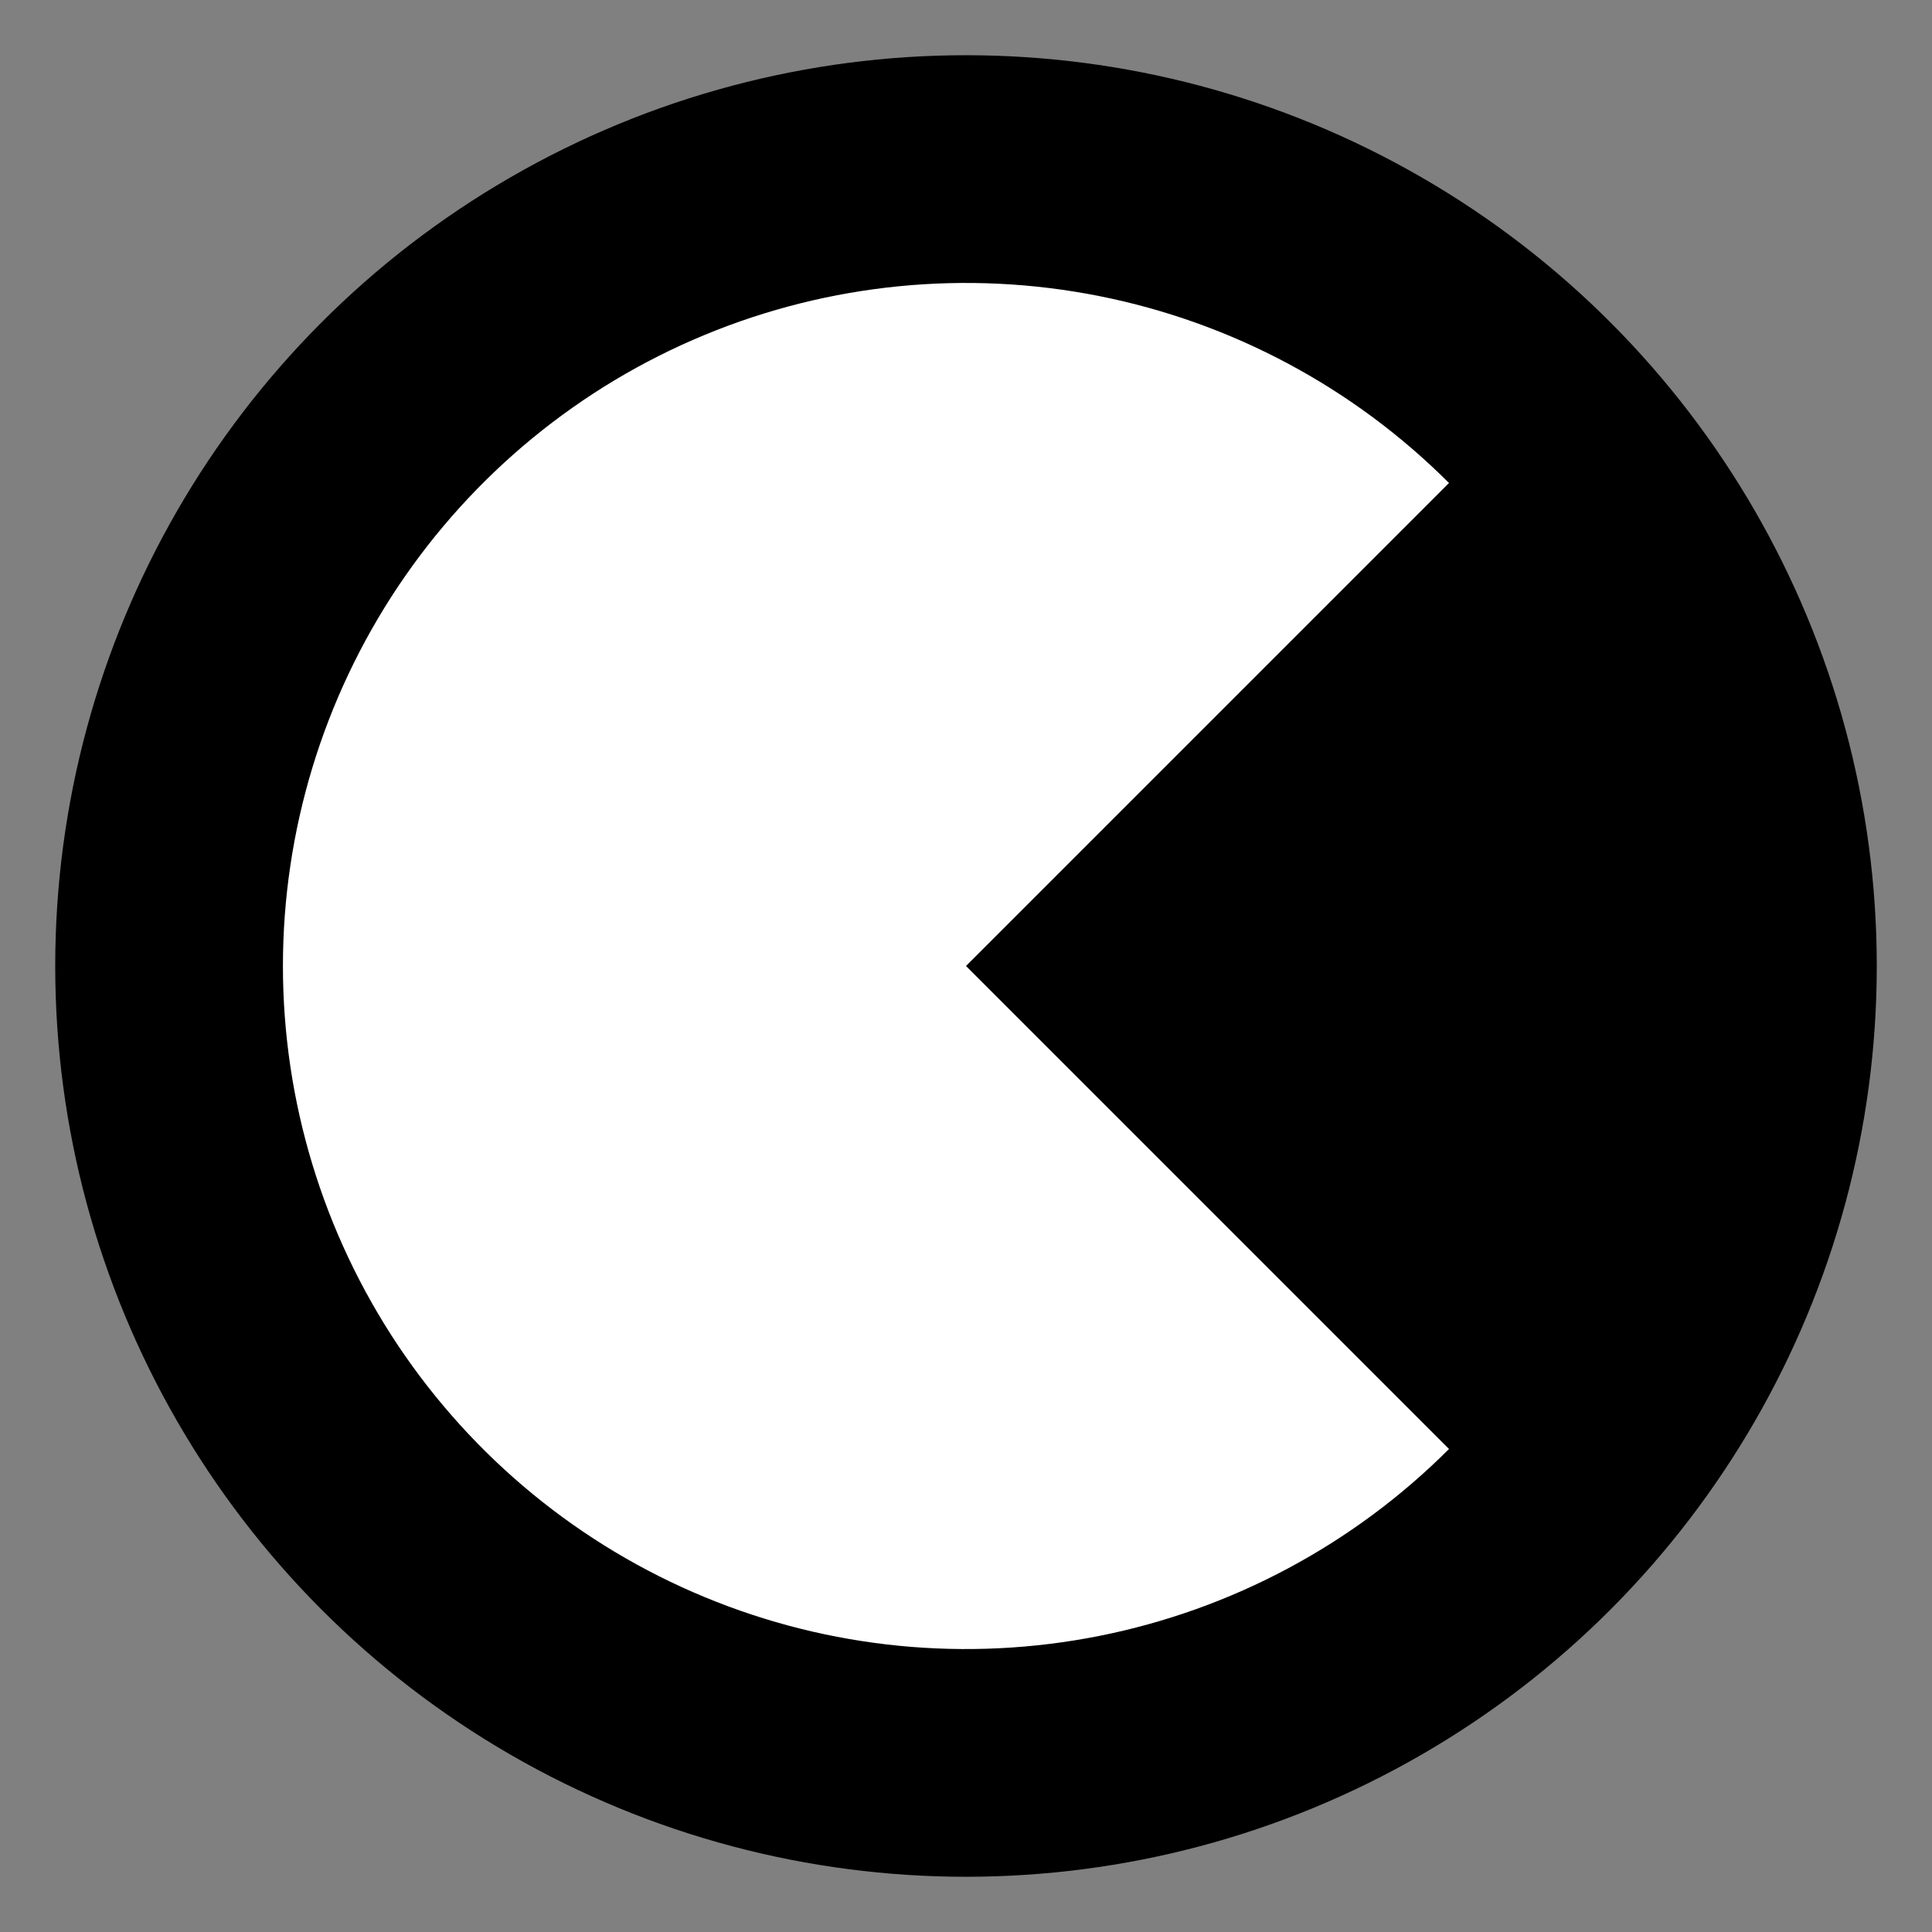
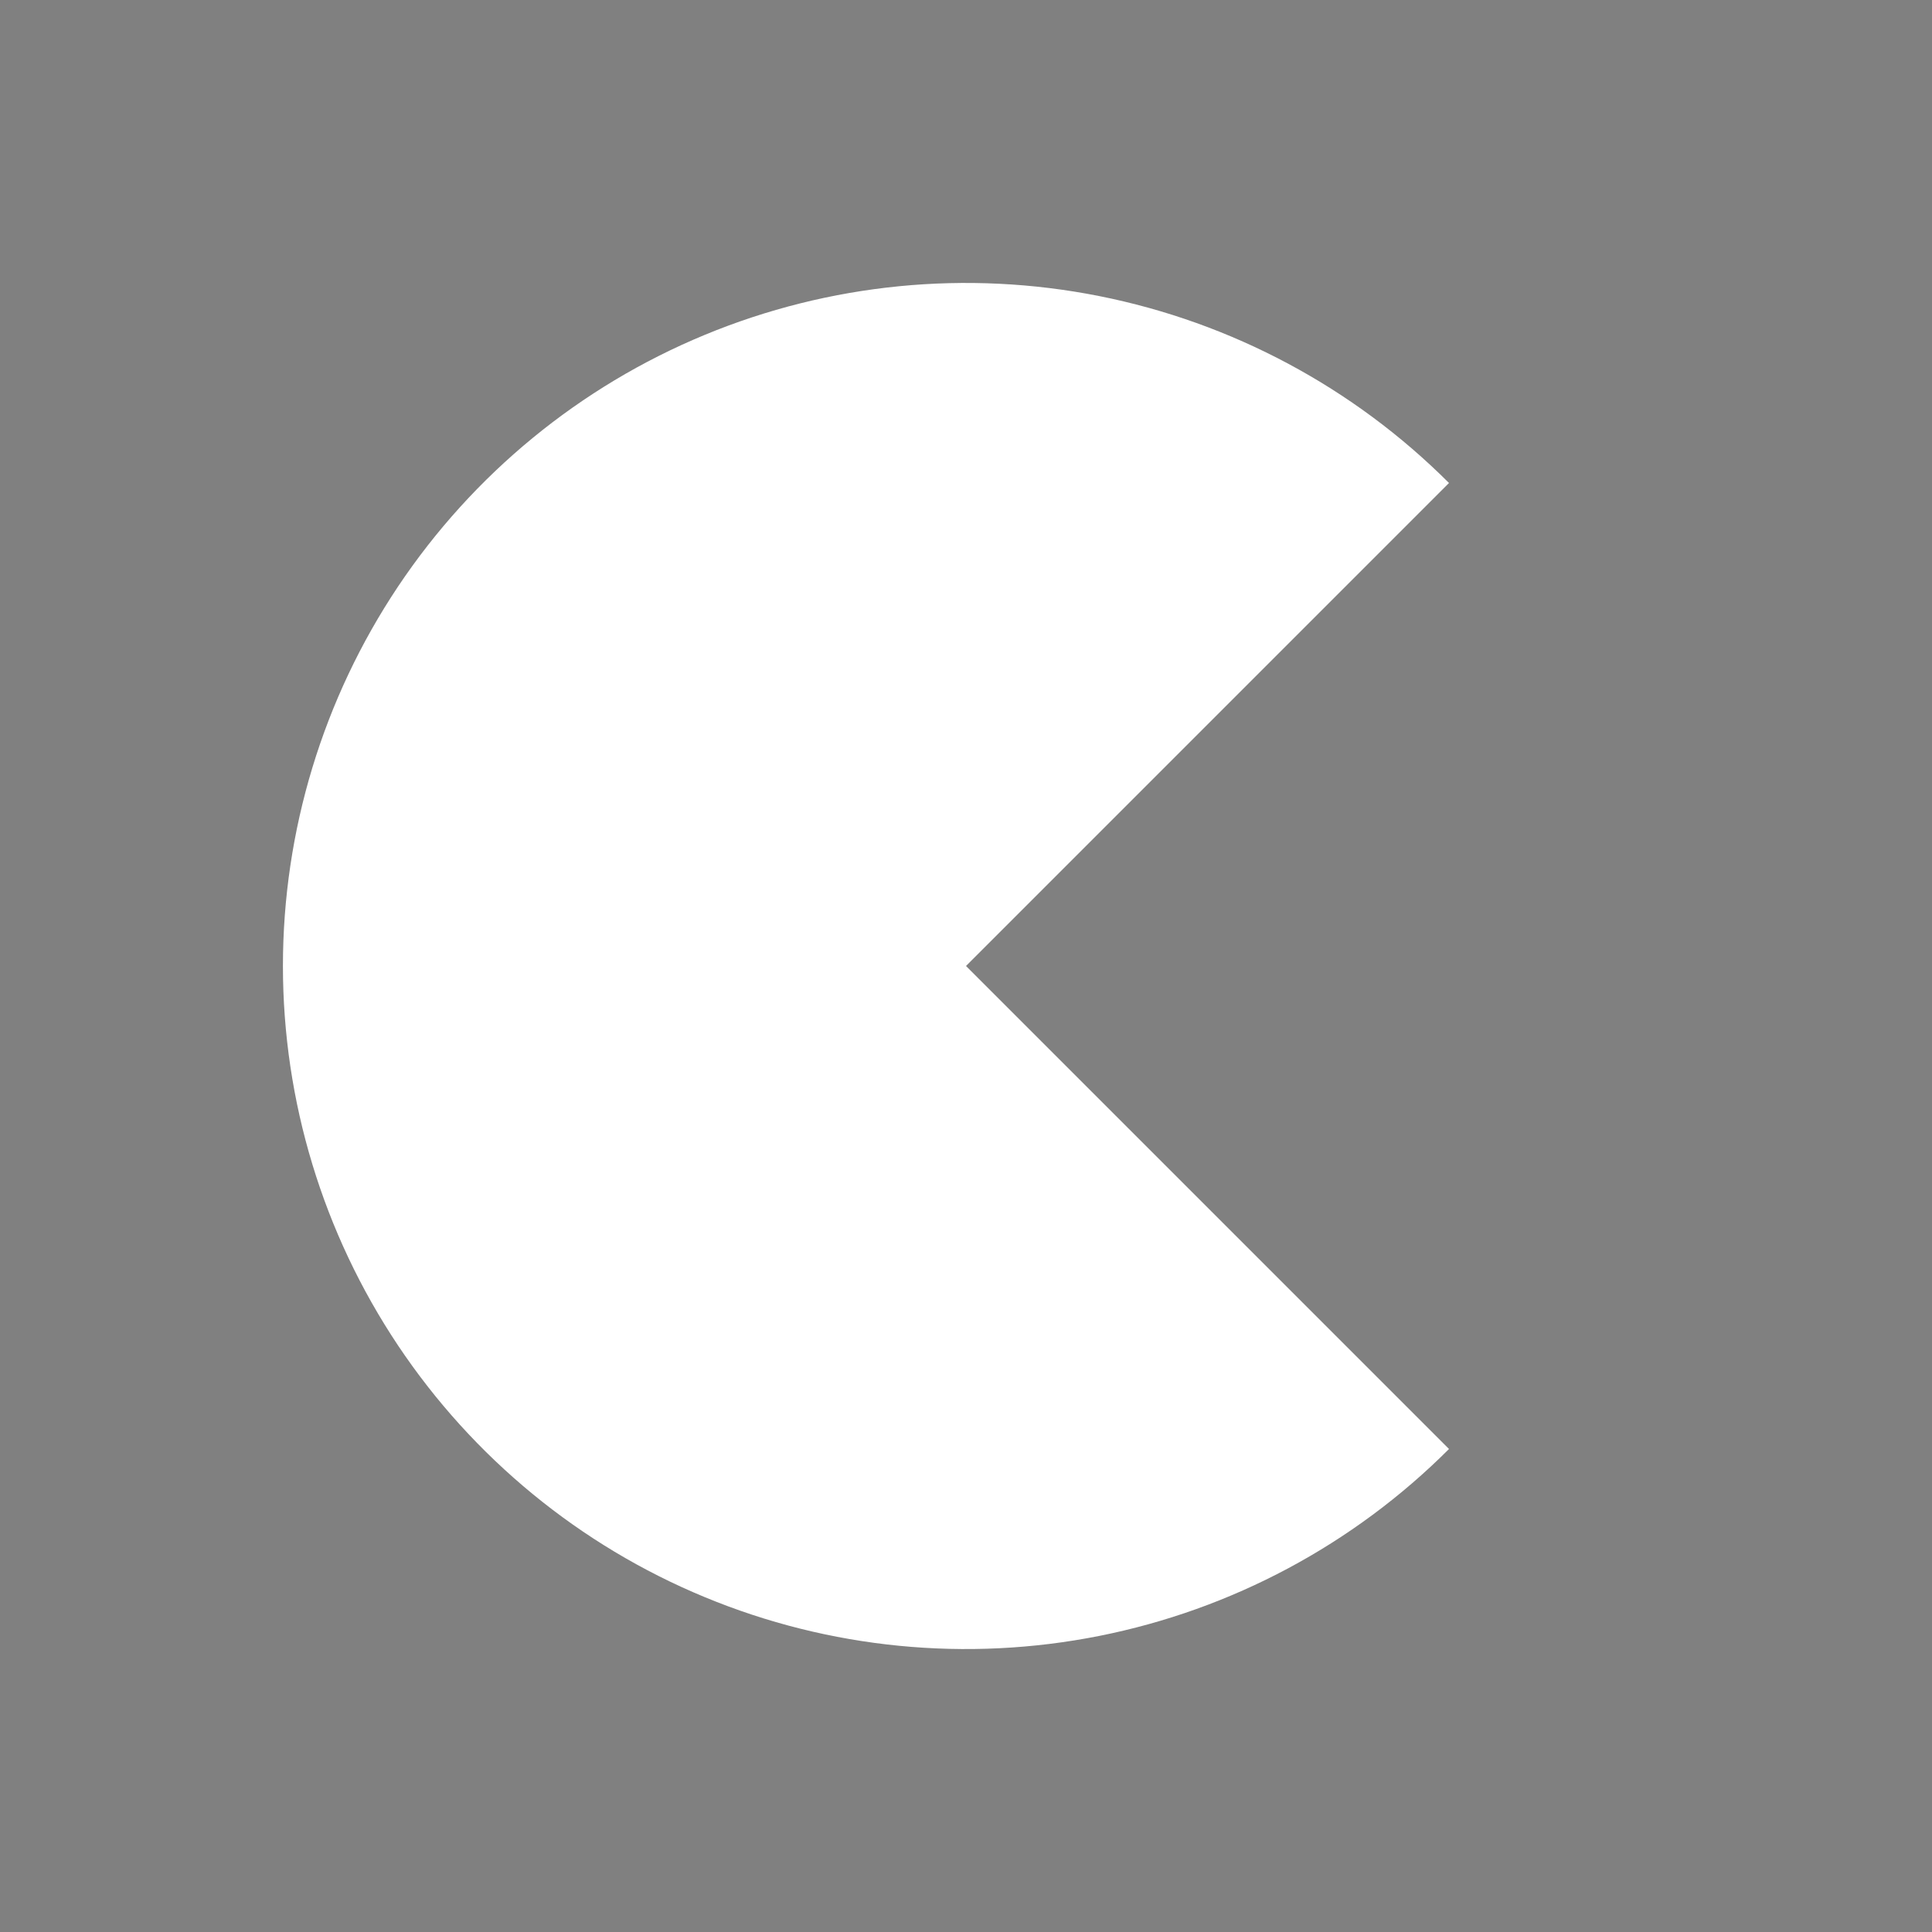
<svg xmlns="http://www.w3.org/2000/svg" version="1.1" width="36" height="36">
  <rect width="100%" height="100%" fill="#808080" stroke="none" />
  <svg width="36" height="36" viewBox="0 0 36 36" fill="none">
-     <circle cx="18" cy="18" r="16.971" fill="black" />
    <path d="M27 9C25.22 7.22 22.952 6.008 20.483 5.517C18.014 5.026 15.455 5.278 13.129 6.241C10.803 7.204 8.816 8.836 7.417 10.929C6.019 13.022 5.272 15.483 5.272 18C5.272 20.517 6.019 22.978 7.417 25.071C8.816 27.164 10.803 28.796 13.129 29.759C15.455 30.723 18.014 30.974 20.483 30.483C22.952 29.992 25.22 28.78 27 27L18 18L27 9Z" fill="white" />
  </svg>
  <style>@media (prefers-color-scheme: light) { :root { filter: none; } }
@media (prefers-color-scheme: dark) { :root { filter: none; } }
</style>
</svg>